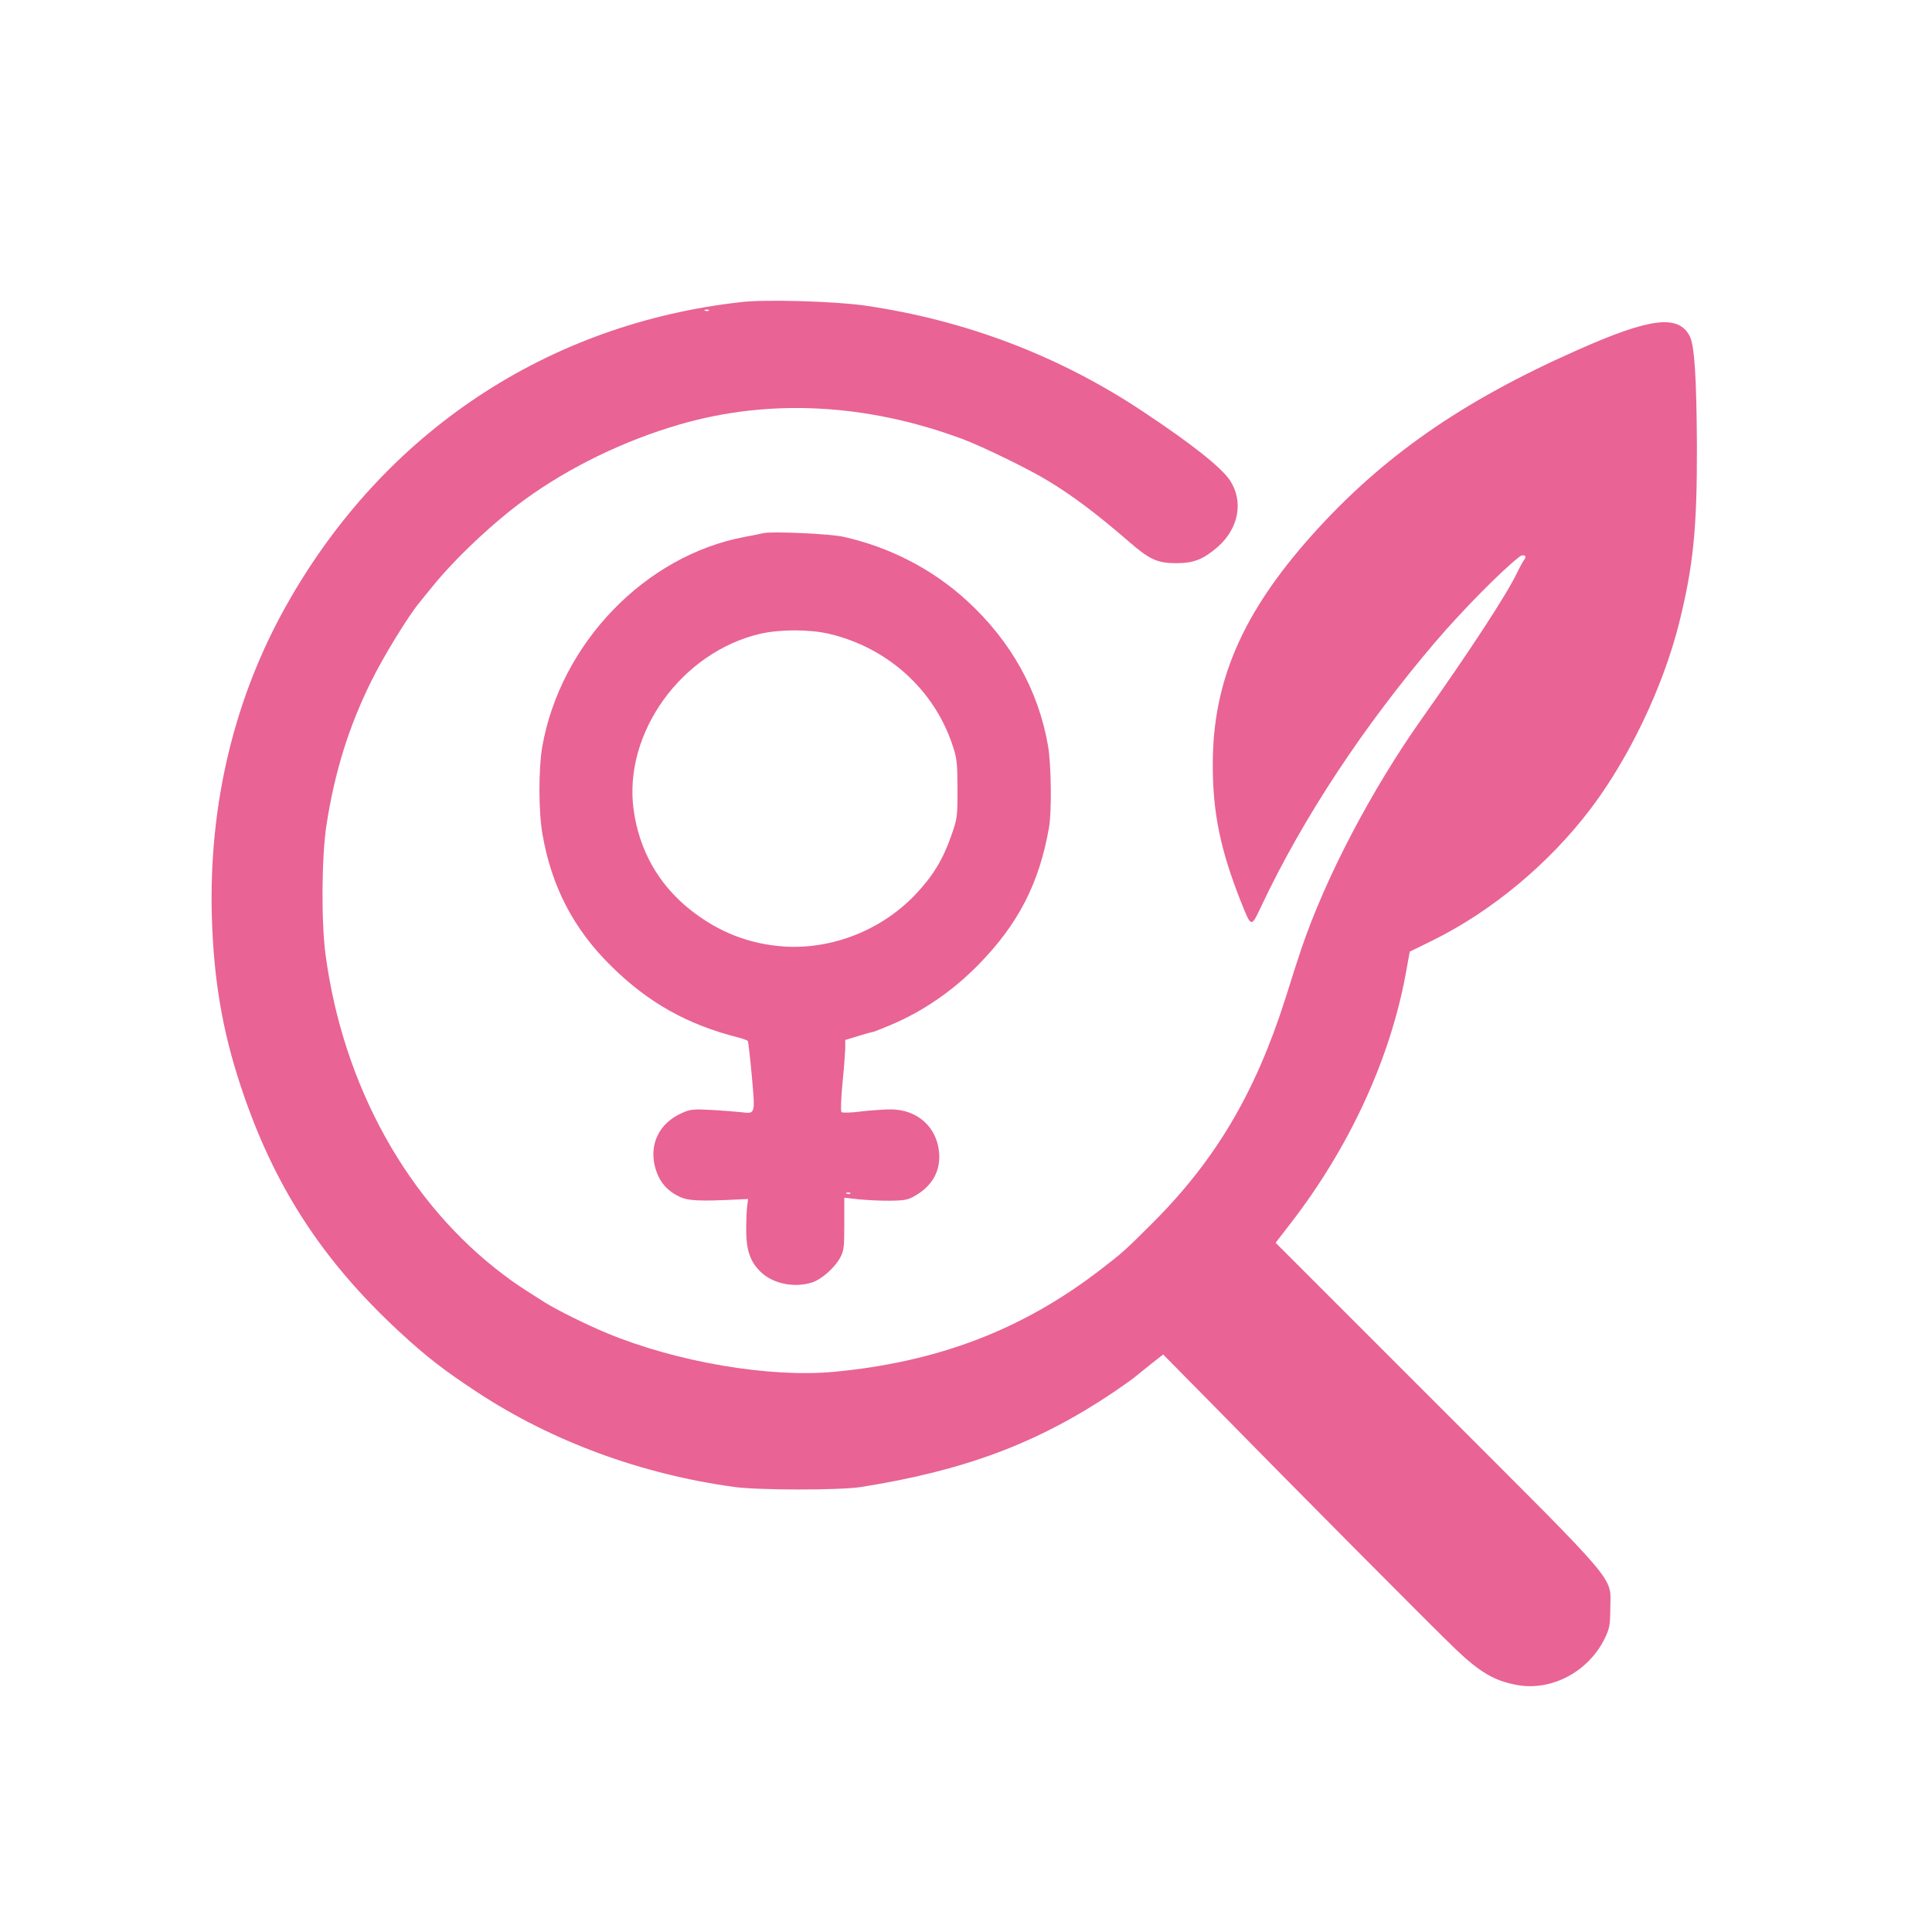
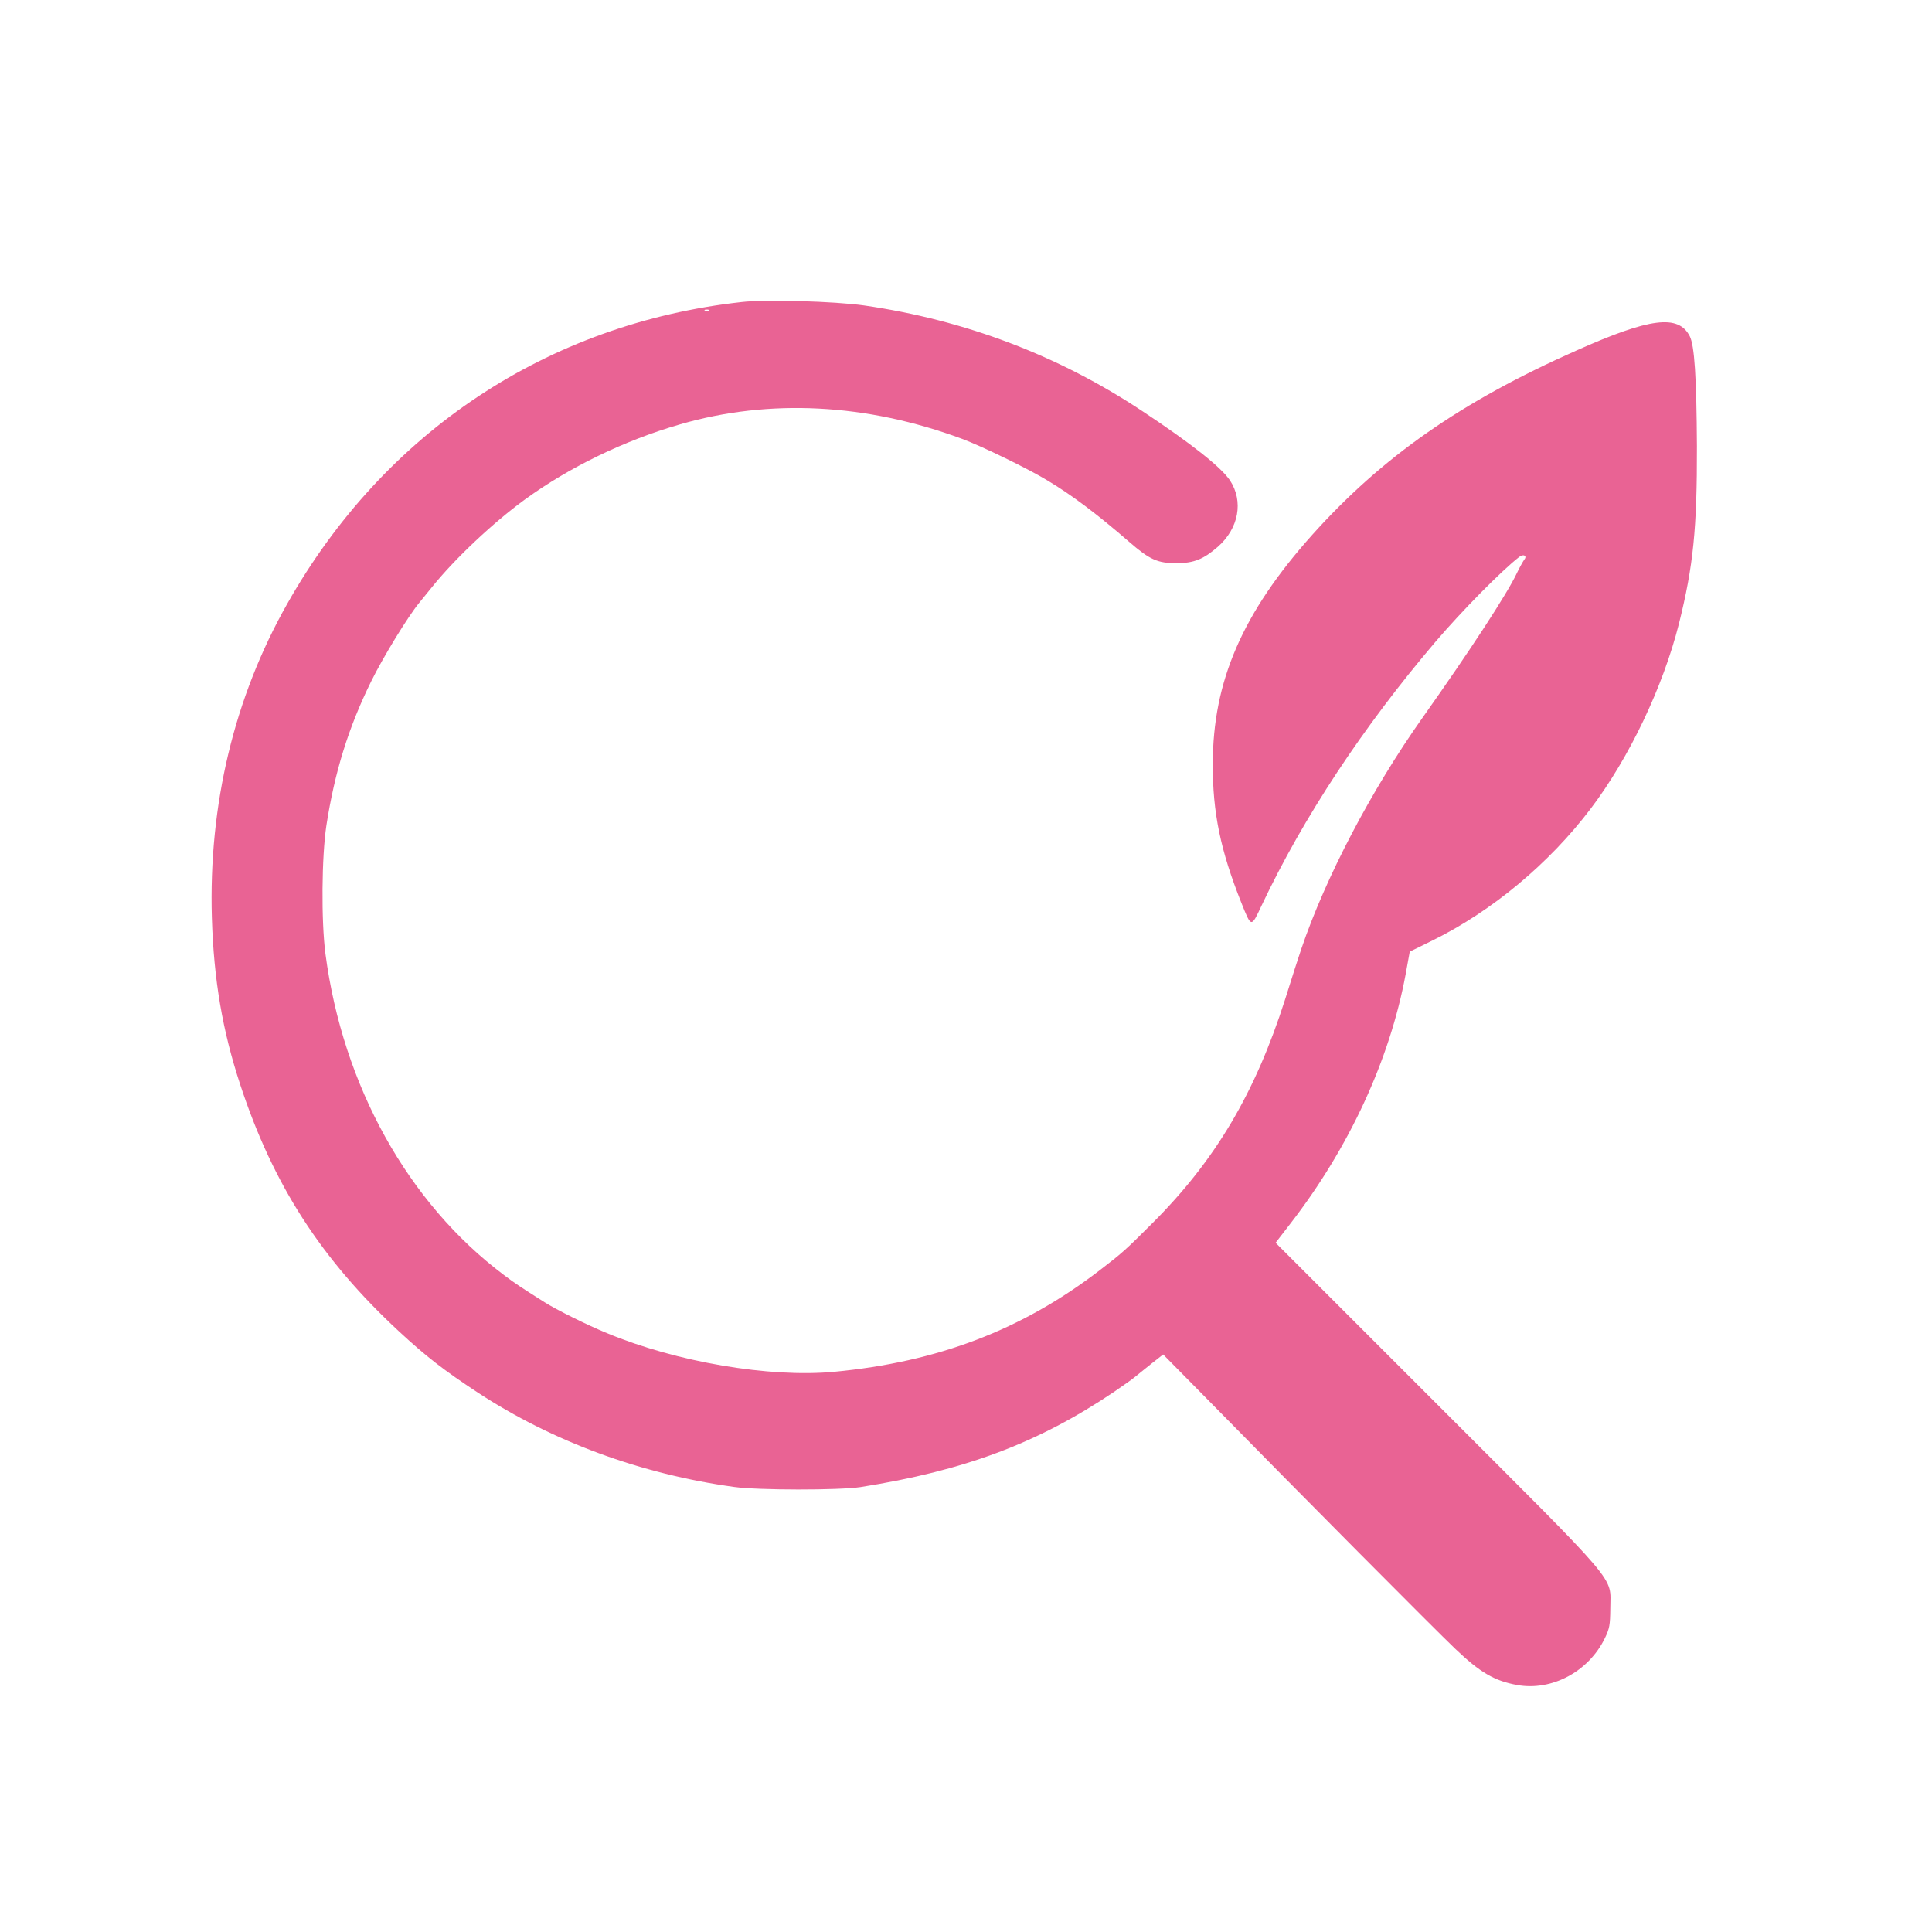
<svg xmlns="http://www.w3.org/2000/svg" version="1.0" width="1024pt" height="1024pt" viewBox="0 0 1024 1024" preserveAspectRatio="xMidYMid meet">
  <g transform="translate(0,1024) scale(0.1,-0.1)" fill="#E96394" stroke="none">
    <path d="M3930 8639 c-1028 -114 -1894 -689 -2408 -1600 -281 -496 -417 -1065 -399 -1664 10 -328 56 -598 151 -886 174 -529 429 -924 841 -1306 146 -135 238 -206 419 -325 394 -258 863 -431 1356 -499 128 -18 557 -18 670 -1 551 87 939 232 1342 503 49 34 100 69 111 79 12 10 51 41 87 70 l65 51 215 -218 c519 -529 1225 -1239 1333 -1342 132 -126 208 -170 328 -192 184 -33 379 71 465 248 25 52 28 69 29 158 0 176 68 96 -915 1079 l-859 859 78 101 c312 403 527 869 611 1321 l22 121 120 59 c315 155 619 408 840 700 204 270 382 643 467 980 76 305 96 504 95 940 -2 368 -13 534 -38 583 -60 117 -211 98 -601 -76 -611 -271 -1030 -564 -1401 -978 -369 -413 -526 -775 -526 -1214 -1 -257 41 -458 151 -734 54 -135 52 -134 108 -15 221 467 538 947 921 1397 141 165 348 375 444 450 22 18 44 6 27 -14 -6 -8 -24 -40 -39 -71 -51 -109 -249 -412 -501 -768 -271 -383 -513 -845 -642 -1225 -14 -41 -53 -162 -86 -268 -159 -497 -370 -853 -705 -1187 -143 -143 -158 -156 -279 -249 -411 -315 -856 -485 -1407 -537 -342 -32 -835 52 -1203 205 -103 42 -272 126 -331 164 -128 81 -157 100 -215 144 -509 382 -854 1004 -946 1702 -23 176 -20 516 5 681 44 284 117 519 237 763 64 130 195 344 255 417 9 11 40 49 69 85 121 150 323 340 489 461 236 172 530 315 825 400 473 137 987 111 1494 -77 103 -38 356 -161 455 -222 127 -76 260 -176 431 -324 108 -94 150 -113 250 -113 93 0 144 21 220 87 111 98 137 241 64 352 -47 70 -206 196 -466 368 -443 294 -939 482 -1473 559 -158 22 -520 33 -650 18z m-173 -45 c-3 -3 -12 -4 -19 -1 -8 3 -5 6 6 6 11 1 17 -2 13 -5z" />
-     <path d="M4045 7414 c-11 -3 -56 -12 -100 -20 -527 -100 -974 -564 -1071 -1112 -20 -118 -20 -342 1 -462 48 -279 165 -504 364 -700 196 -194 404 -311 678 -380 23 -6 44 -14 47 -18 2 -4 12 -88 21 -187 18 -202 19 -199 -55 -190 -25 3 -95 8 -155 12 -100 5 -116 4 -160 -16 -123 -54 -177 -169 -141 -294 20 -69 60 -117 124 -148 47 -24 107 -27 322 -16 l45 2 -5 -40 c-3 -22 -5 -80 -5 -130 1 -107 24 -169 83 -222 65 -58 172 -79 264 -51 50 15 122 78 151 132 20 37 22 56 22 179 l0 139 80 -9 c44 -4 119 -8 167 -7 74 1 93 5 131 28 91 53 134 134 124 232 -14 133 -116 223 -255 224 -35 0 -106 -5 -159 -11 -53 -7 -98 -8 -103 -3 -5 5 -2 72 5 149 8 77 14 161 15 187 l0 46 69 21 c38 12 72 21 76 21 4 0 50 18 102 40 168 72 322 178 456 314 214 217 325 434 377 730 15 89 12 330 -5 432 -51 295 -197 557 -431 771 -180 165 -407 283 -654 338 -73 16 -380 30 -425 19z m352 -534 c307 -73 552 -294 650 -585 25 -73 27 -93 28 -235 0 -150 -1 -158 -33 -249 -44 -127 -98 -215 -191 -313 -178 -187 -438 -290 -691 -275 -187 12 -352 76 -504 197 -167 134 -269 315 -298 531 -54 405 255 833 672 930 106 24 263 24 367 -1z m110 -2966 c-3 -3 -12 -4 -19 -1 -8 3 -5 6 6 6 11 1 17 -2 13 -5z" />
  </g>
</svg>